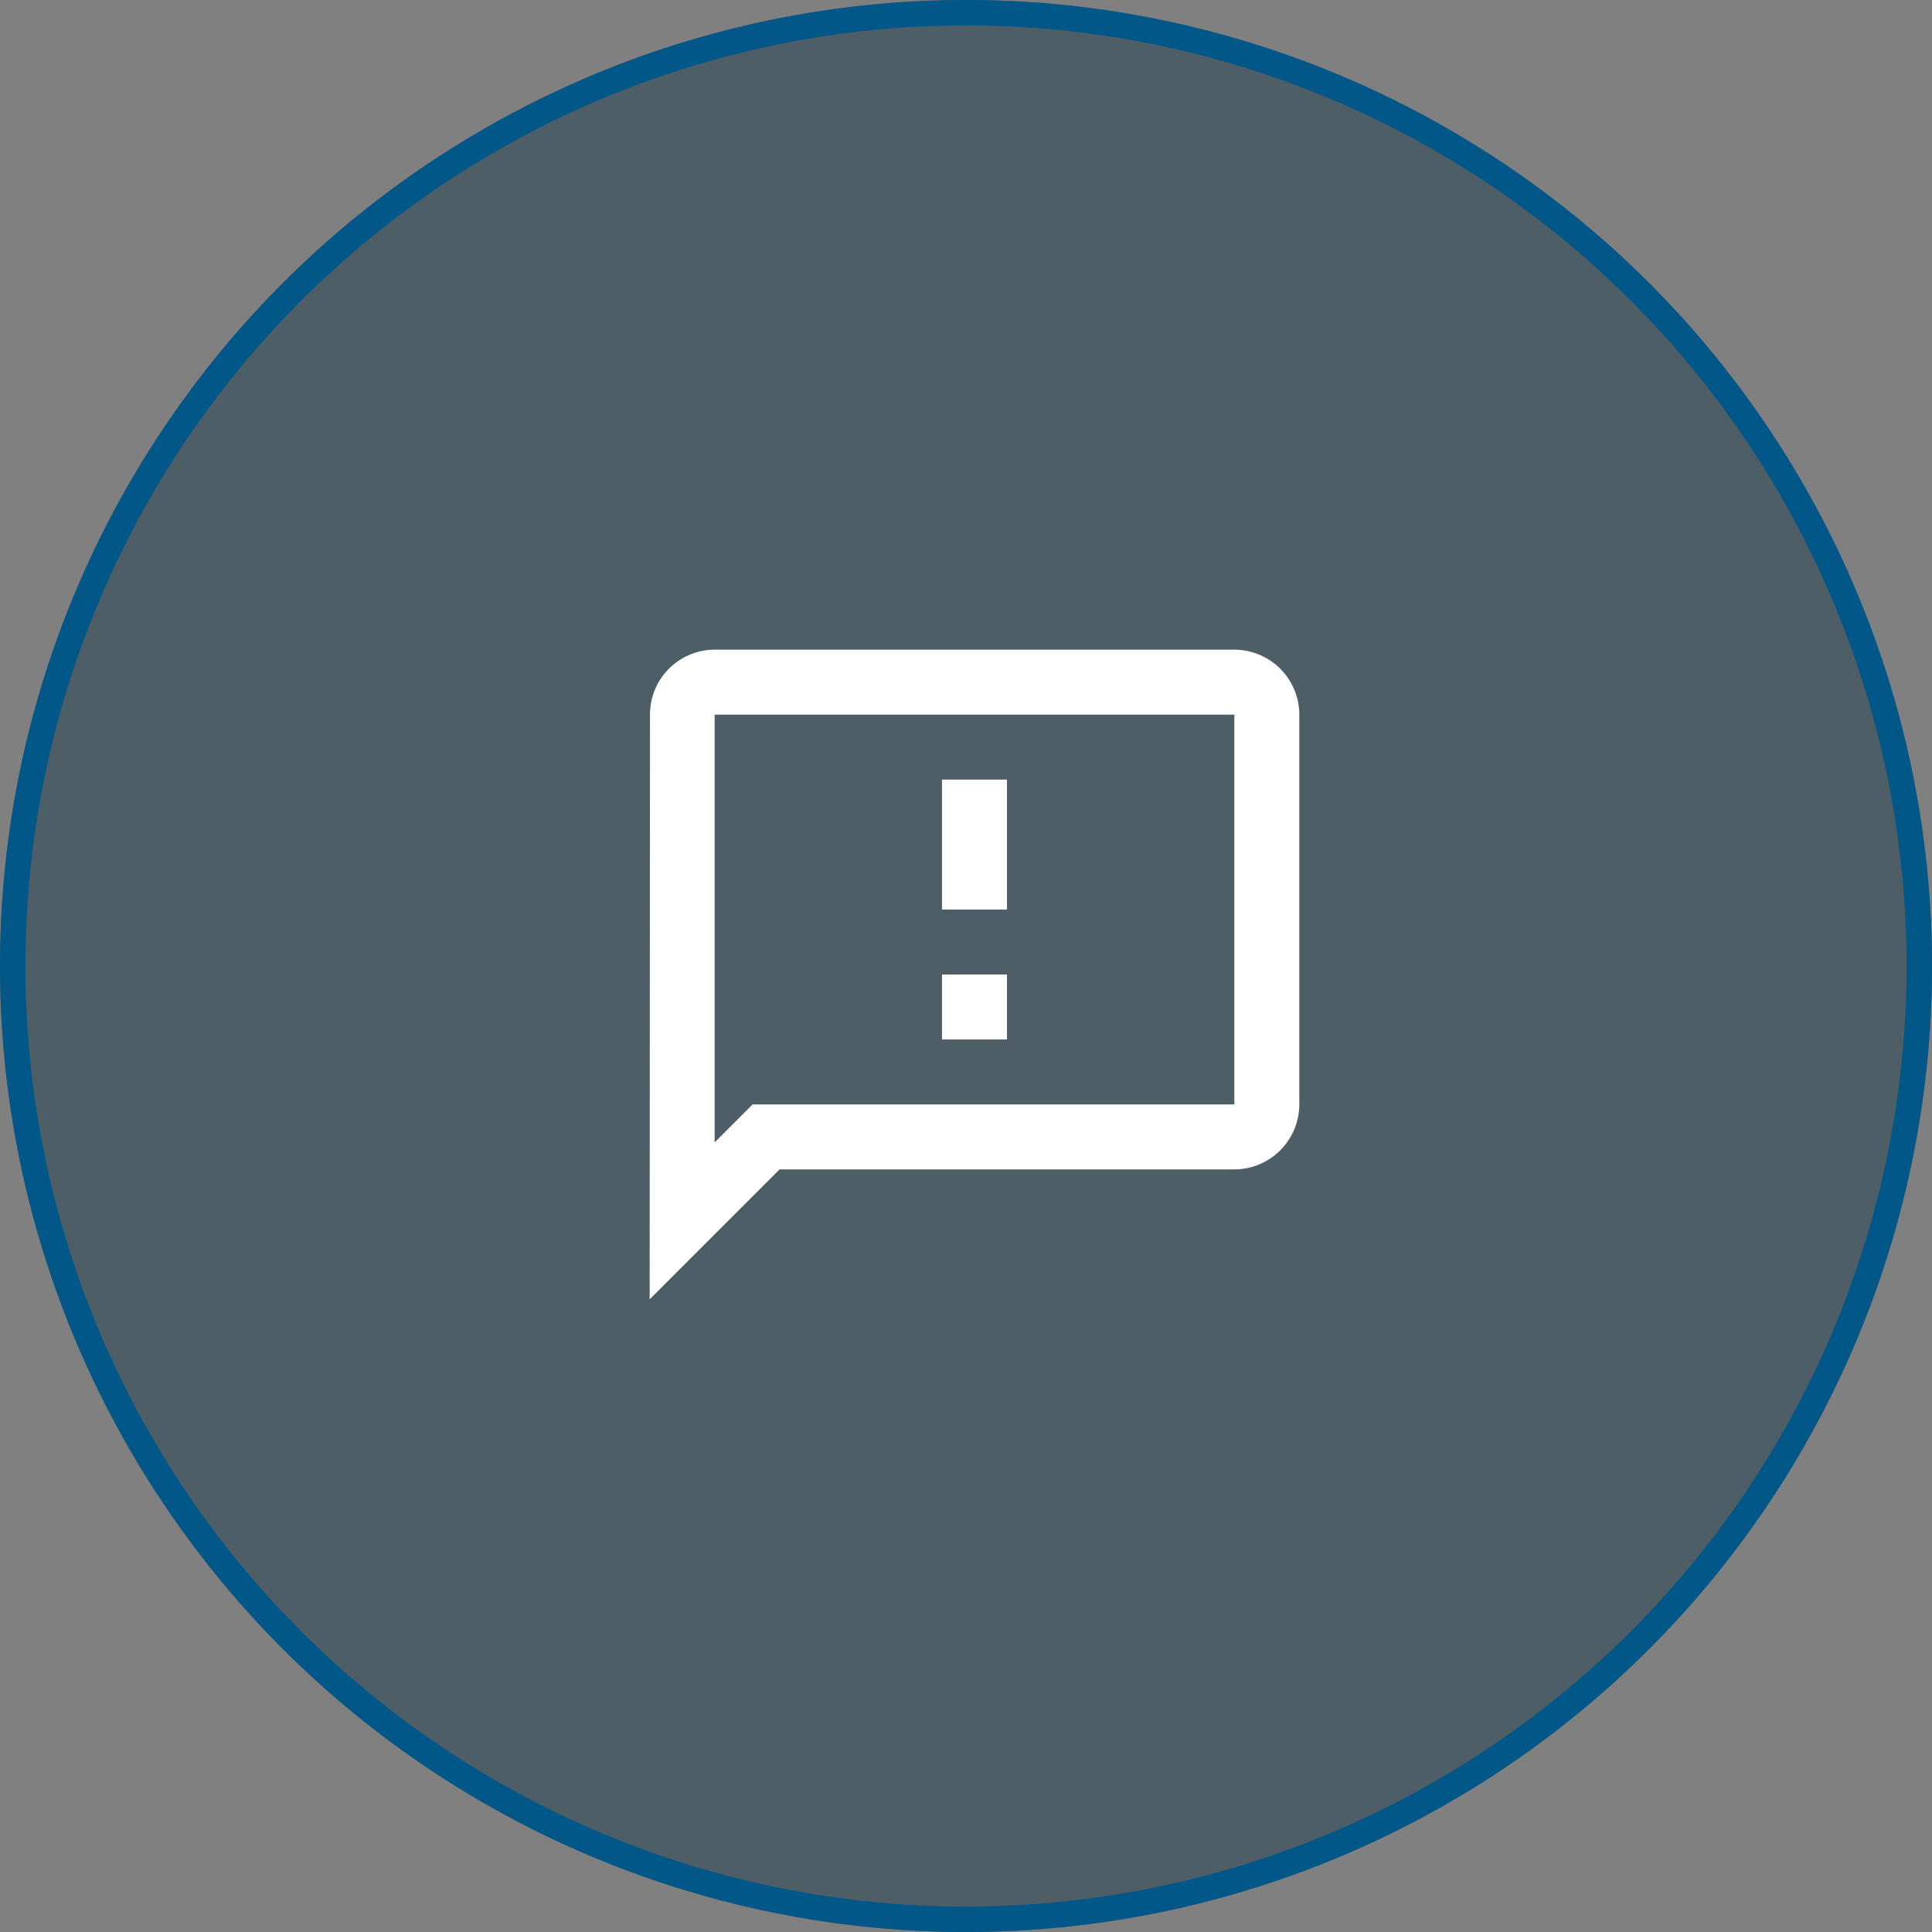
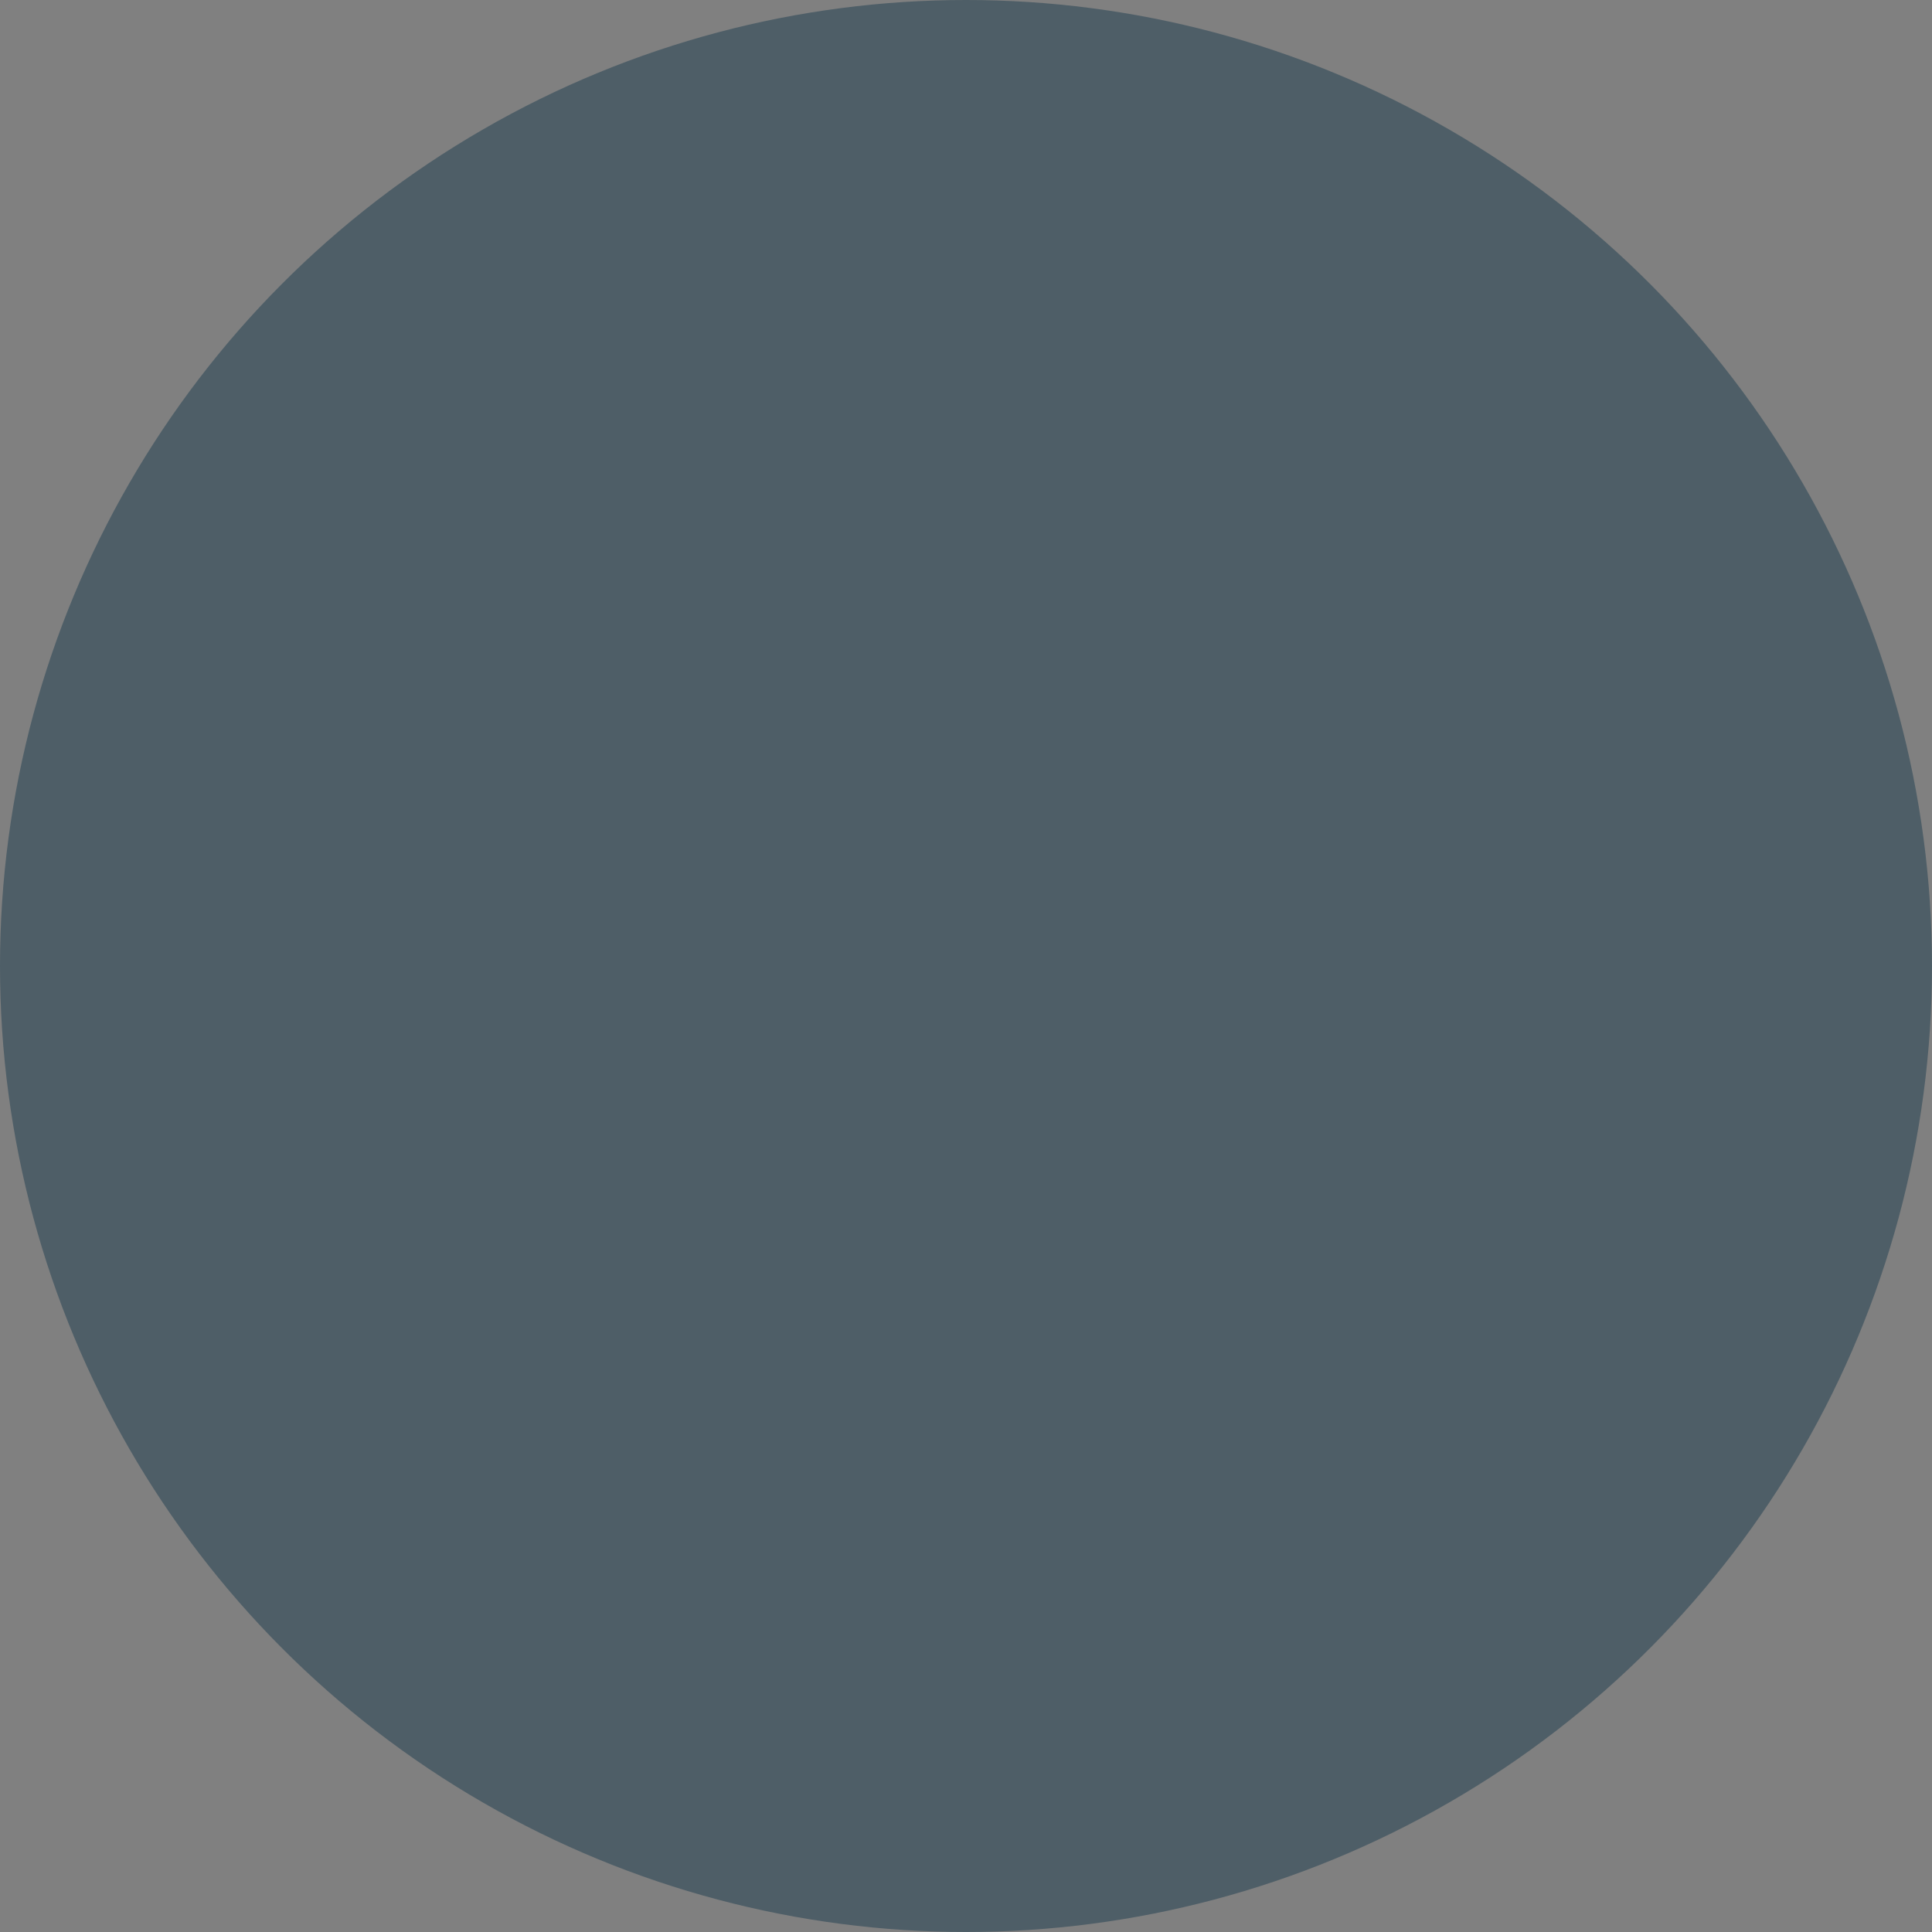
<svg xmlns="http://www.w3.org/2000/svg" width="76" height="76" viewBox="0 0 76 76">
  <rect x="0" y="0" width="76" height="76" fill="#808080" stroke="none" />
  <g id="Group_1886" data-name="Group 1886" transform="translate(-1096 -5268)">
    <g id="Group_1400" data-name="Group 1400" transform="translate(0 -340)">
      <g id="Ellipse_65" data-name="Ellipse 65" transform="translate(1096 5608)" fill="rgba(0,41,65,0.39)" stroke="#005788" stroke-width="1">
        <circle cx="38" cy="38" r="38" stroke="none" />
-         <circle cx="38" cy="38" r="37.5" fill="none" />
      </g>
    </g>
    <g id="feedback_24dp_5F6368" transform="translate(1119 5291)">
      <path id="Path_972" data-name="Path 972" d="M0,0H30.667V30.667H0Z" fill="none" />
-       <path id="Path_973" data-name="Path 973" d="M25,2H4.556A2.552,2.552,0,0,0,2.013,4.556L2,27.556l5.111-5.111H25a2.563,2.563,0,0,0,2.556-2.556V4.556A2.563,2.563,0,0,0,25,2Zm0,17.889H6.051l-.754.754-.741.741V4.556H25ZM13.5,14.778h2.556v2.556H13.5Zm0-7.667h2.556v5.111H13.5Z" transform="translate(0.556 0.556)" fill="#fff" />
    </g>
  </g>
</svg>